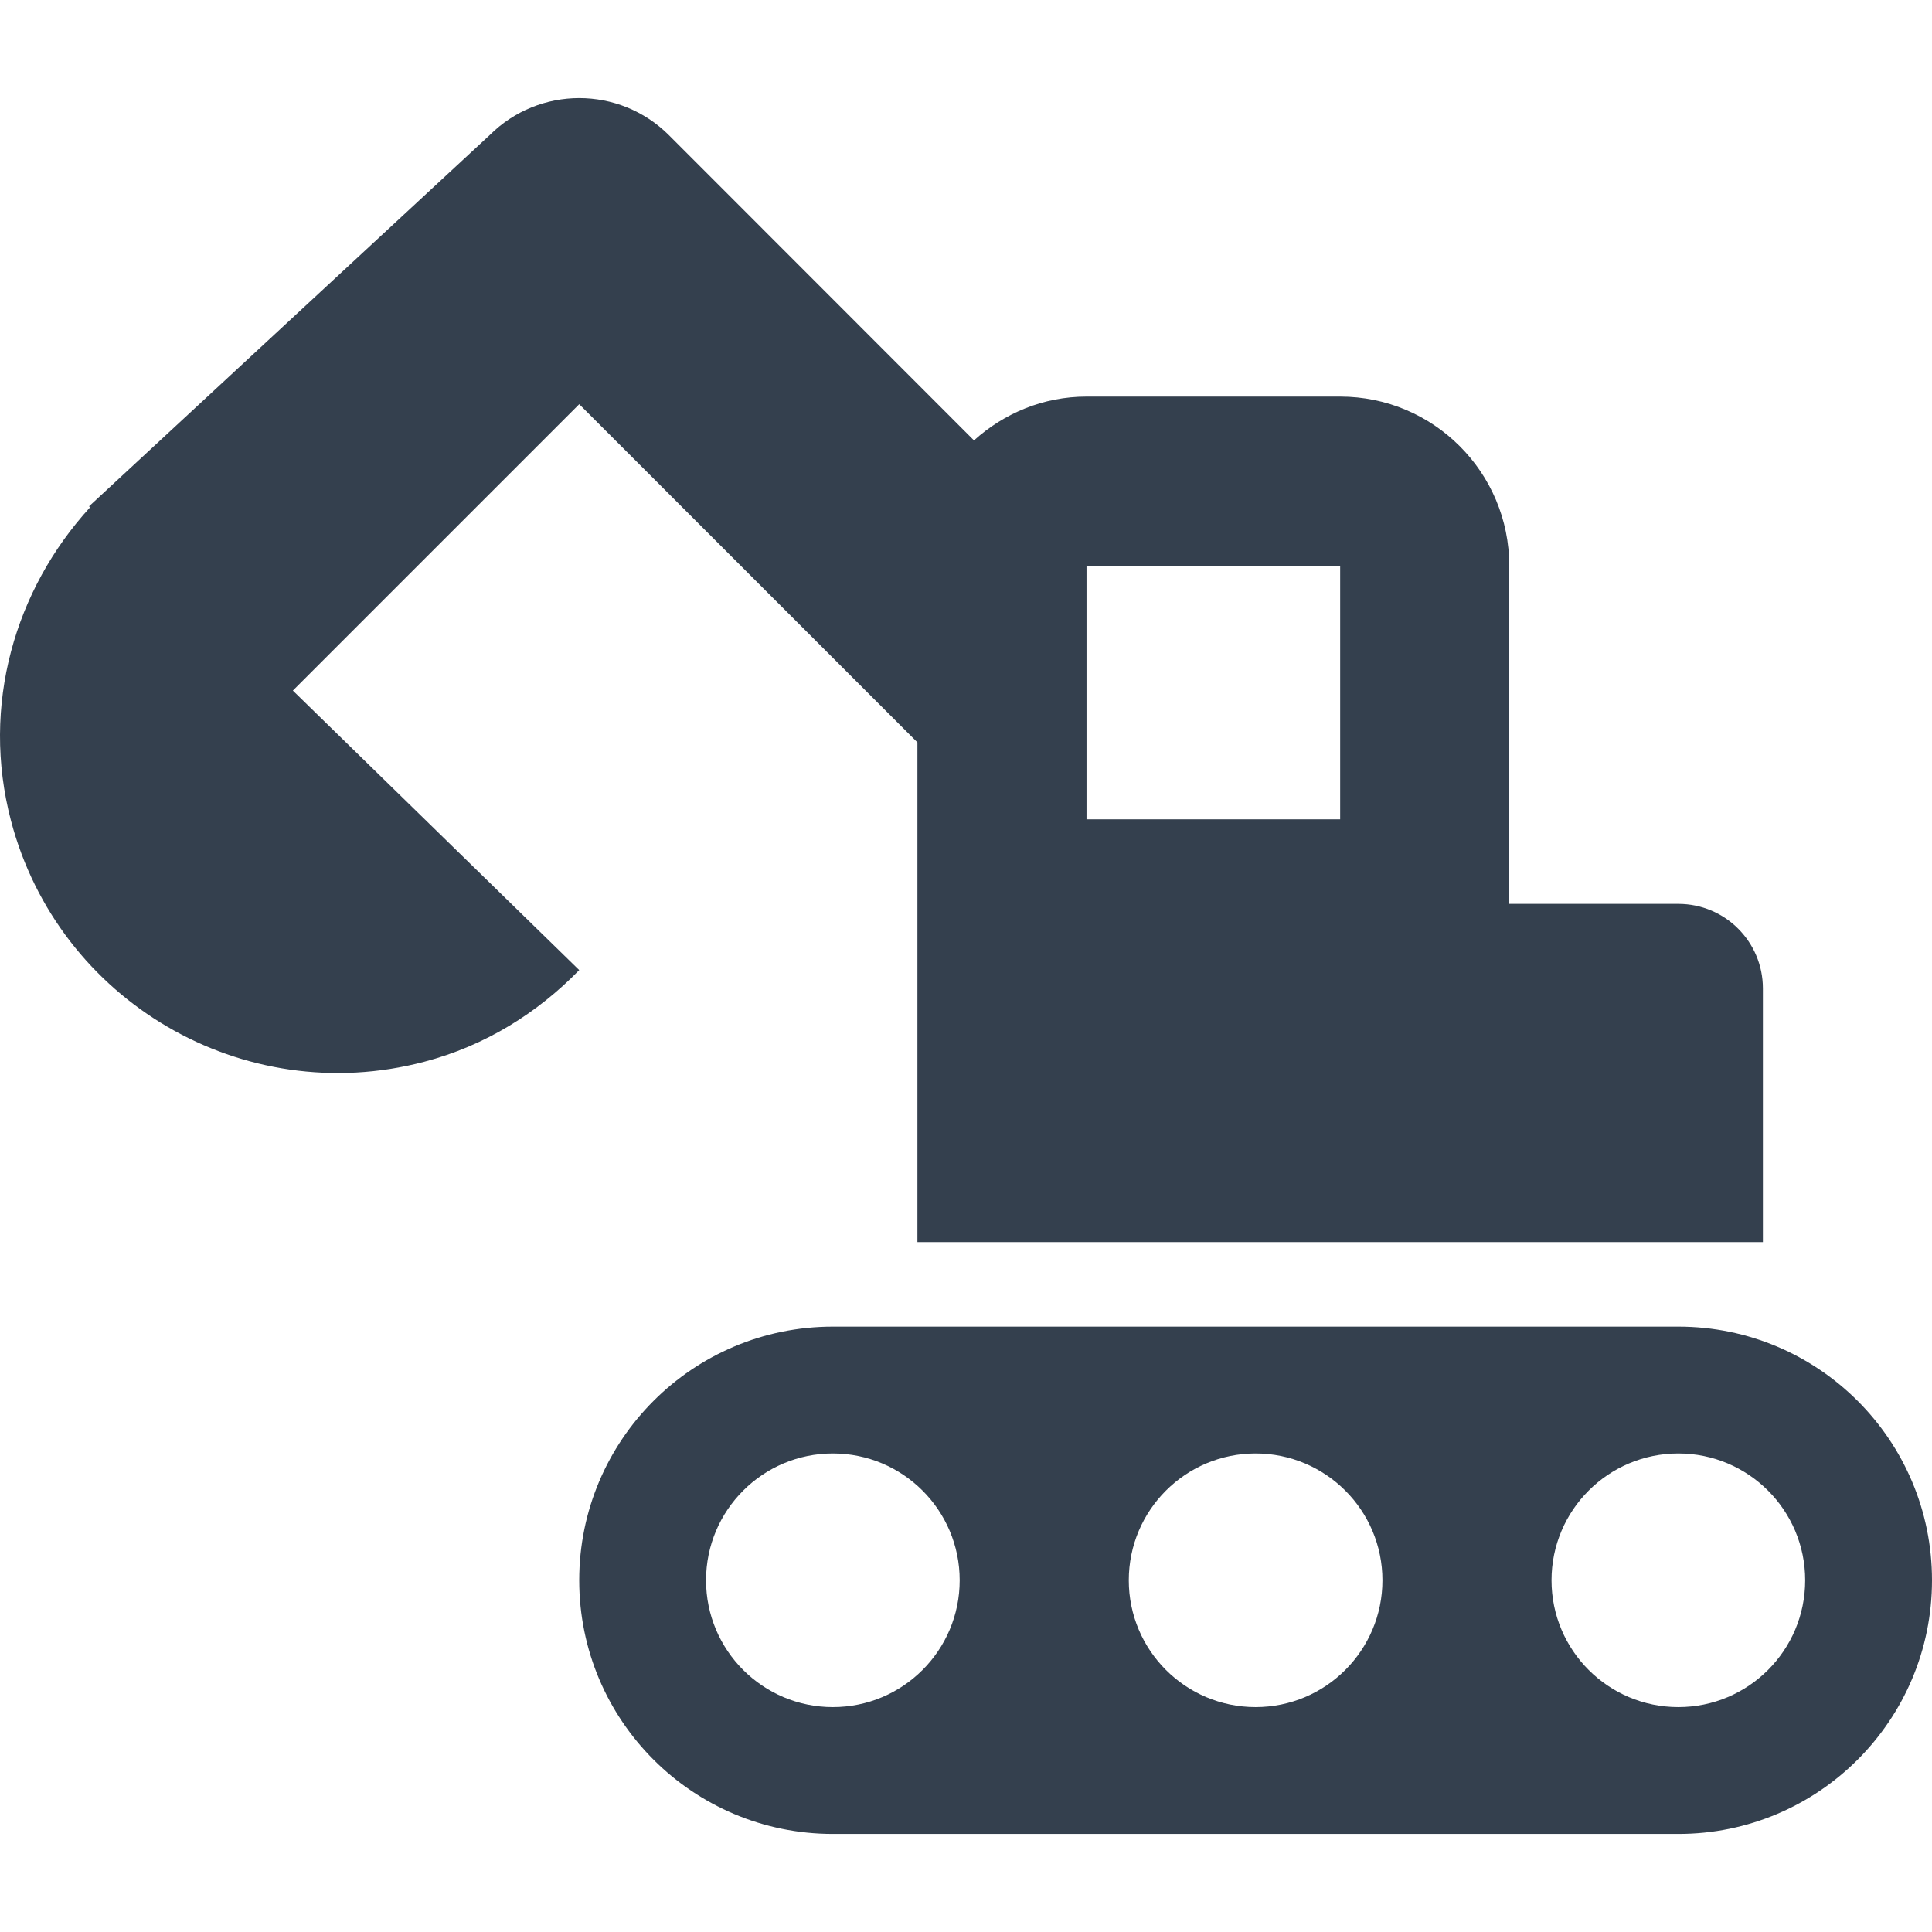
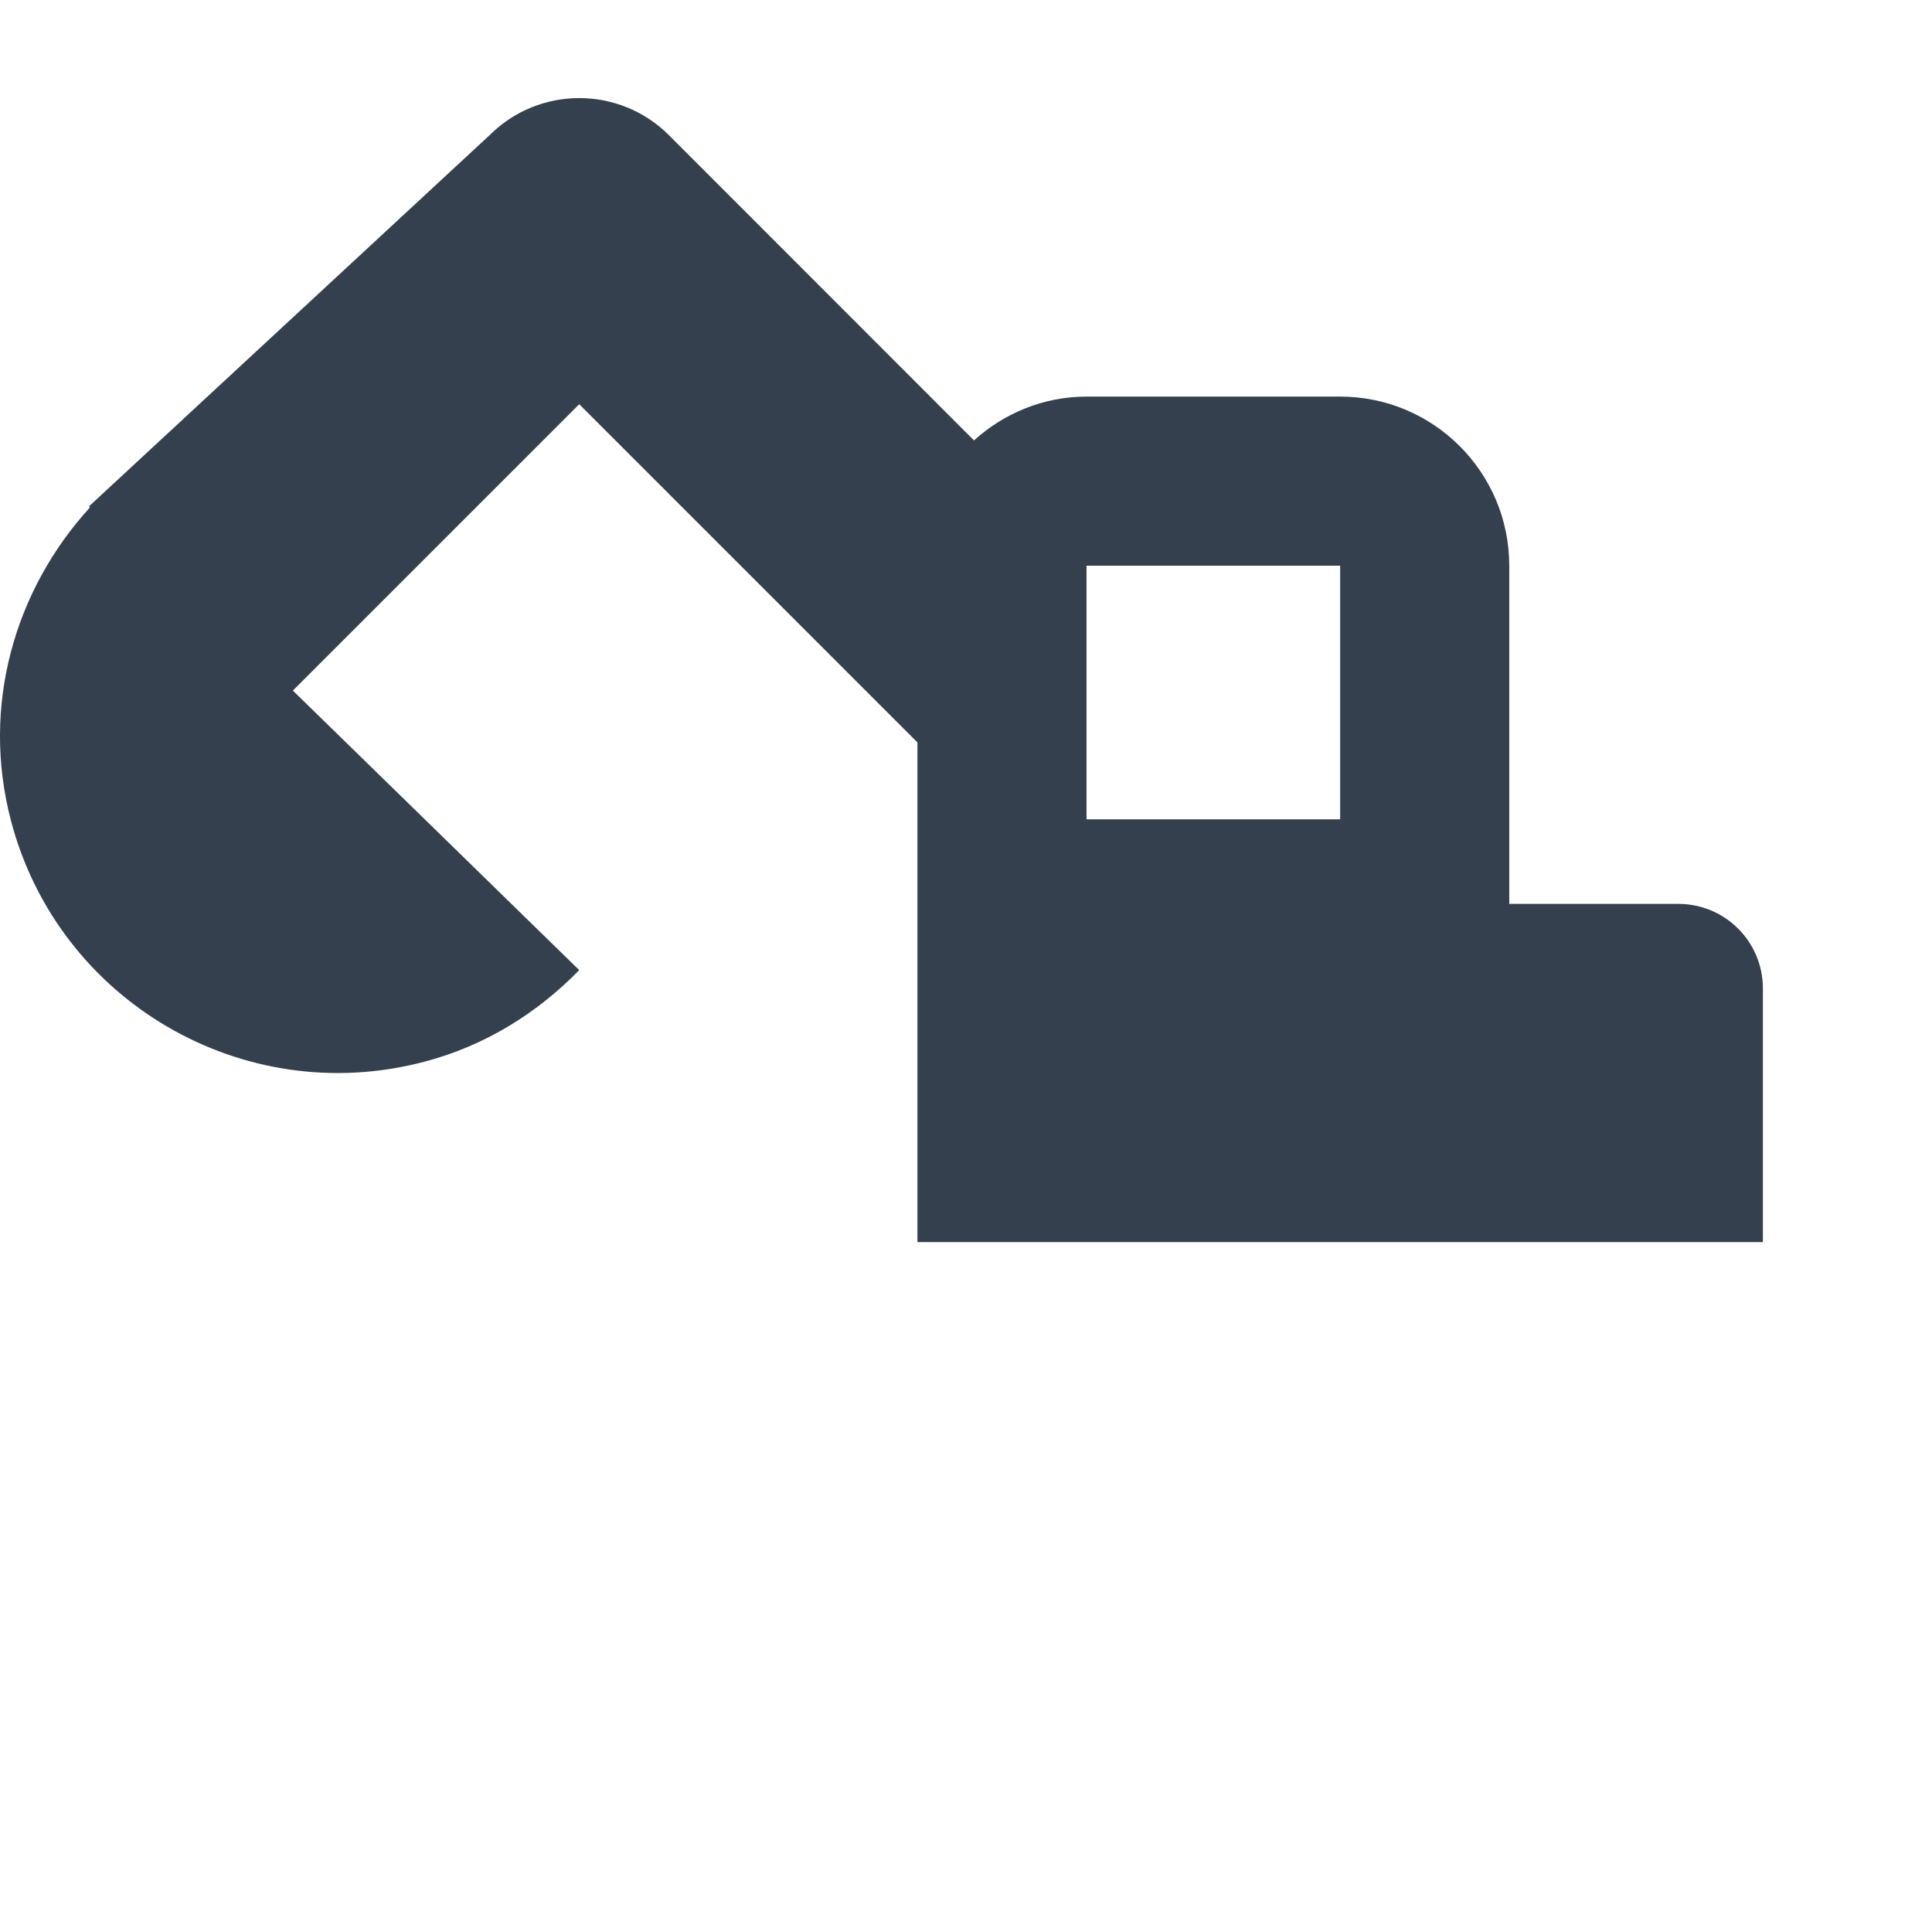
<svg xmlns="http://www.w3.org/2000/svg" version="1.1" id="Layer_1" x="0px" y="0px" viewBox="0 0 487.482 487.482" style="enable-background:new 0 0 487.482 487.482;" xml:space="preserve" width="512px" height="512px">
  <g>
    <g>
      <g>
-         <path d="M423.482,334.736H210.149c-35.349,0-64,28.651-64,64c0,35.349,28.651,64,64,64h213.333c35.328,0,64-28.651,64-64     C487.482,363.386,458.81,334.736,423.482,334.736z M210.149,430.736c-17.664,0-32-14.315-32-32c0-17.685,14.336-32,32-32     s32,14.315,32,32C242.149,416.421,227.813,430.736,210.149,430.736z M316.816,430.736c-17.664,0-32-14.315-32-32     c0-17.685,14.336-32,32-32s32,14.315,32,32C348.816,416.421,334.48,430.736,316.816,430.736z M423.482,430.736     c-17.664,0-32-14.315-32-32c0-17.685,14.336-32,32-32s32,14.315,32,32C455.482,416.421,441.146,430.736,423.482,430.736z" fill="#34404E" />
        <path d="M73.893,174.245l72.256-72.256l85.333,85.333v126.08h213.333v-64c0-11.797-9.557-21.333-21.333-21.333h-42.667v-85.333     c0-23.552-19.115-42.667-42.667-42.667h-64c-10.944,0-20.843,4.245-28.395,11.051l-76.971-77.013     c-12.501-12.48-32.747-12.48-45.248,0L22.48,127.738l0.213,0.299C3.792,148.73-4.87,177.978,2.768,207.077     c11.968,45.589,58.645,72.832,104.213,60.843c15.552-4.075,28.715-12.416,39.168-23.147L73.893,174.245z M274.149,142.736h64v64     h-64V142.736z" fill="#34404E" />
      </g>
    </g>
  </g>
  <g>
</g>
  <g>
</g>
  <g>
</g>
  <g>
</g>
  <g>
</g>
  <g>
</g>
  <g>
</g>
  <g>
</g>
  <g>
</g>
  <g>
</g>
  <g>
</g>
  <g>
</g>
  <g>
</g>
  <g>
</g>
  <g>
</g>
</svg>